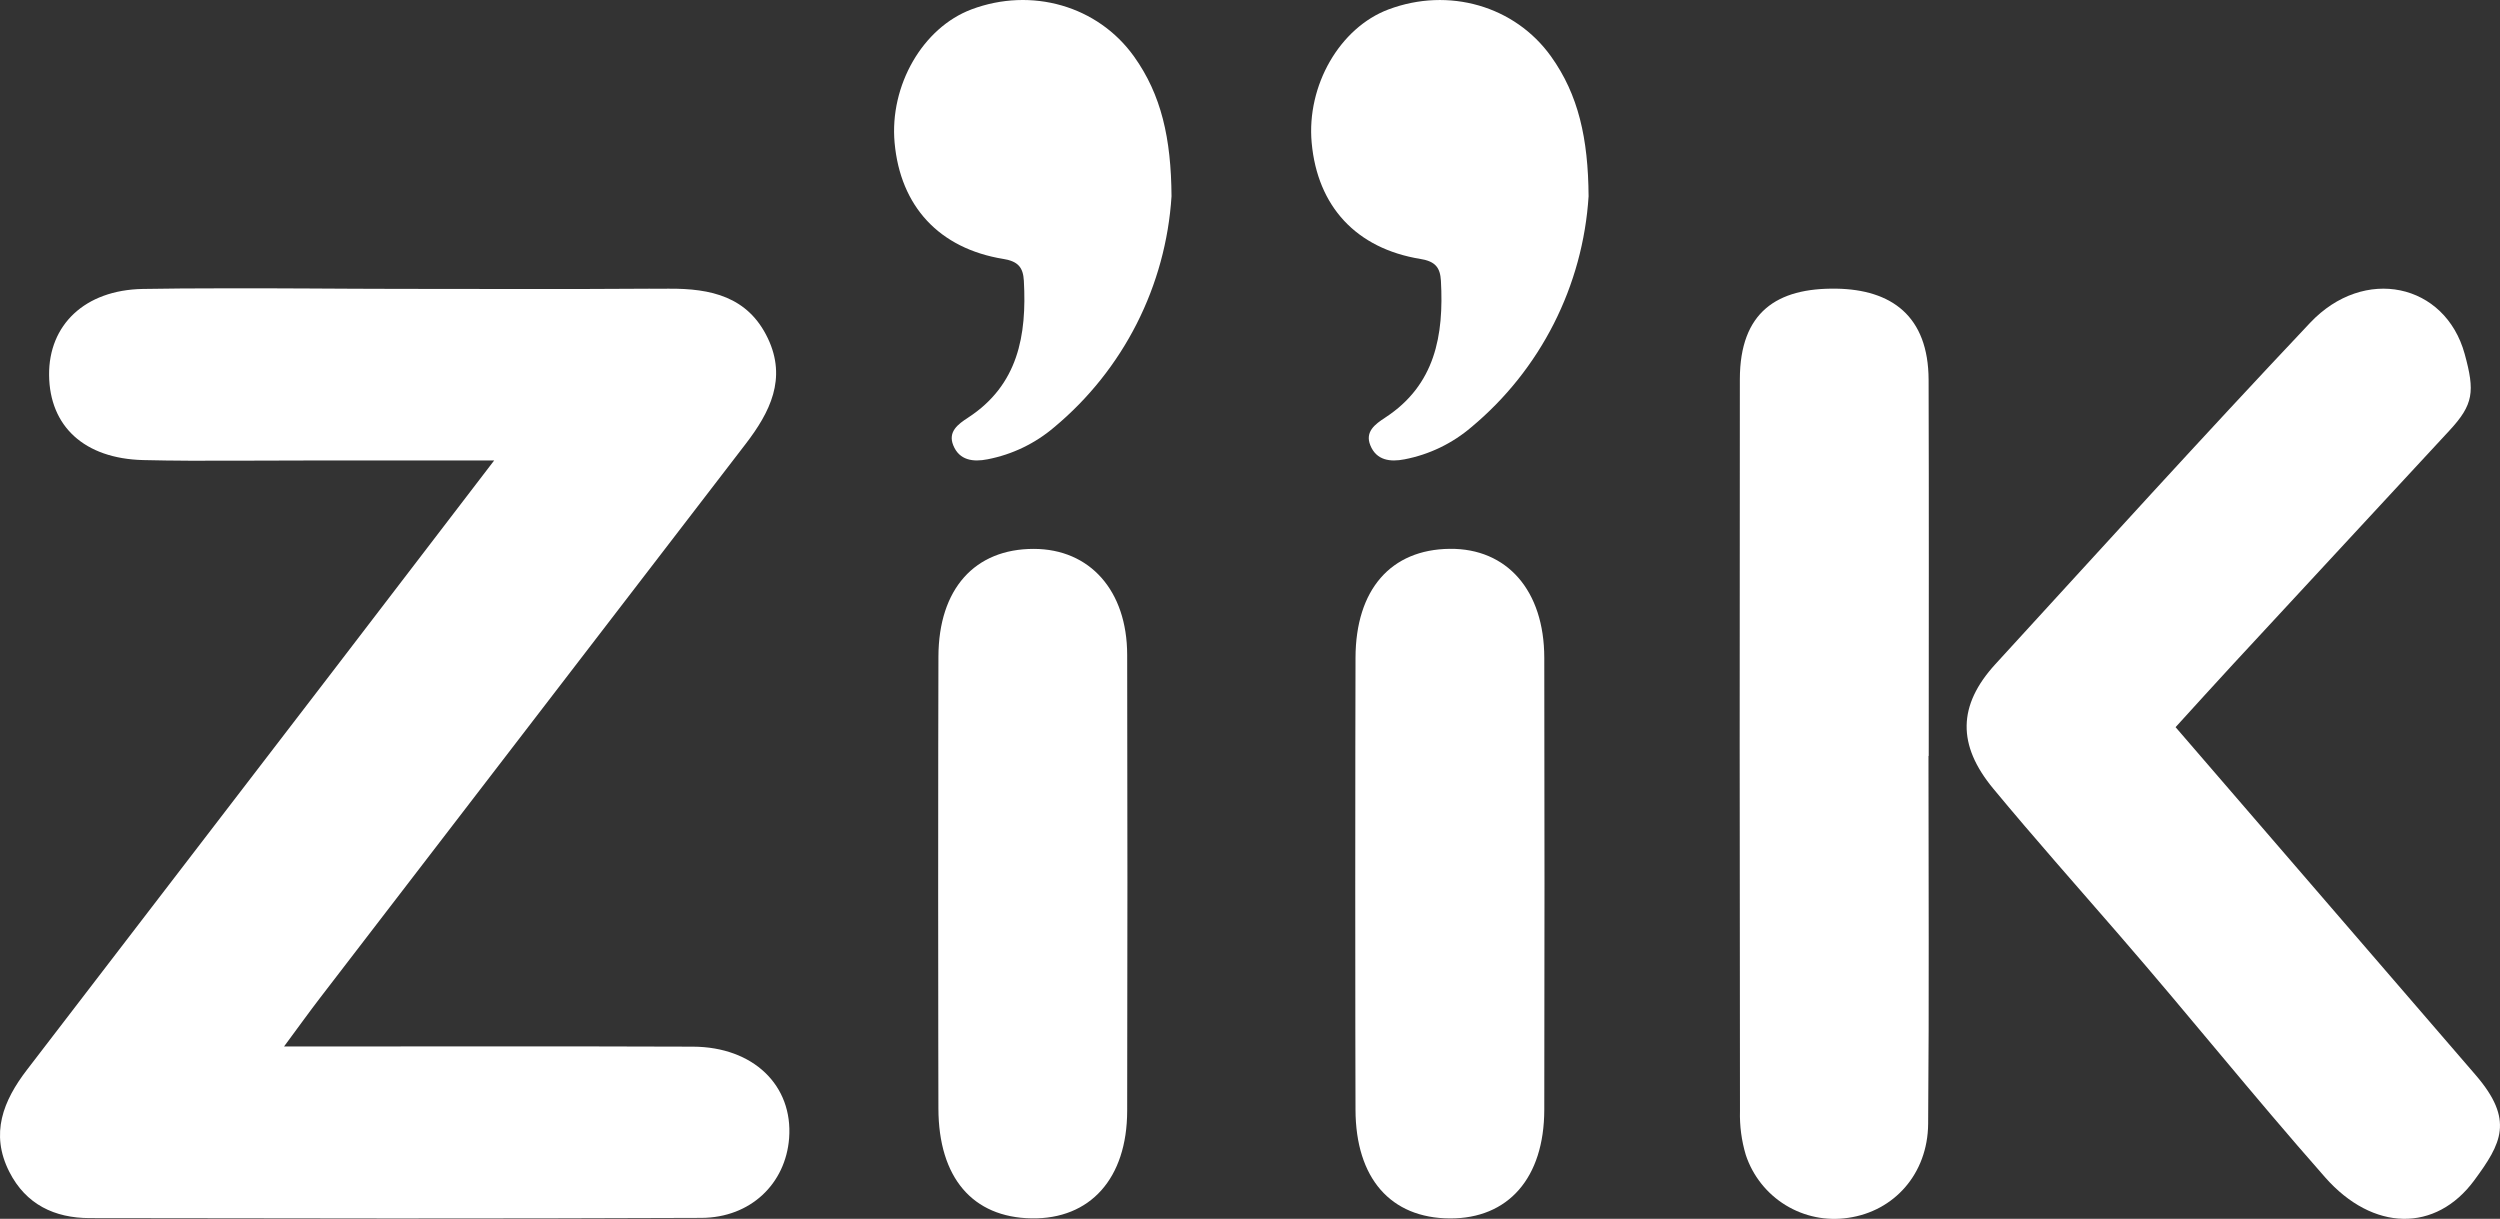
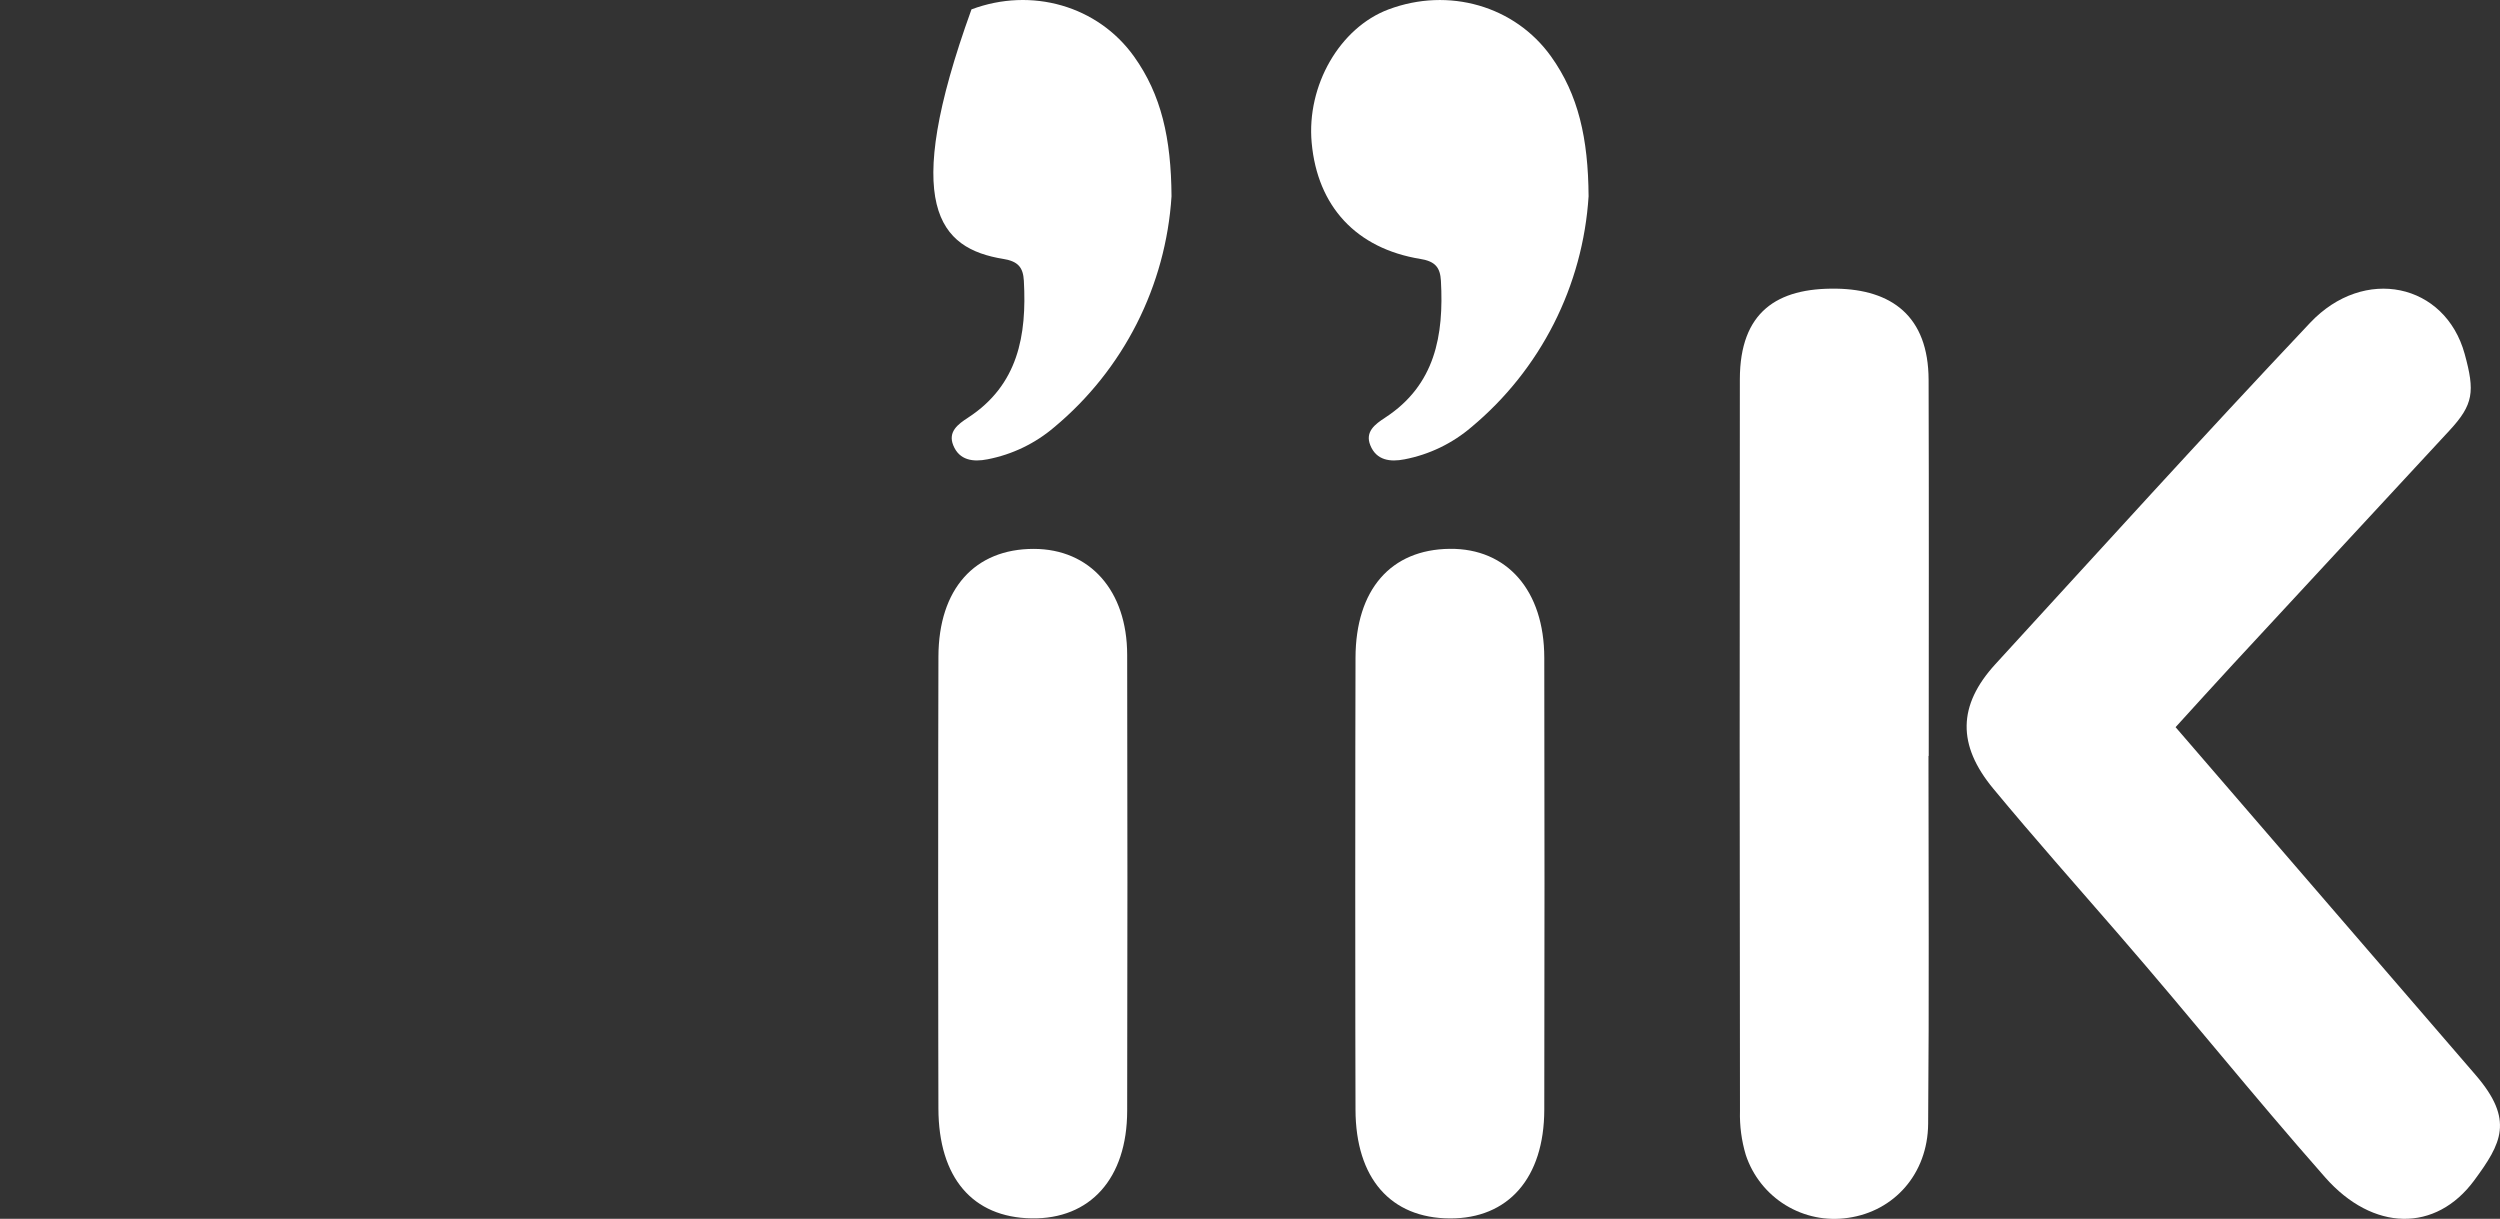
<svg xmlns="http://www.w3.org/2000/svg" width="441" height="215" viewBox="0 0 441 215" fill="none">
  <rect x="0" y="0" width="441" height="215" fill="#333333" stroke="none" />
  <g clip-path="url(#clip0_3064_1697)">
-     <path d="M171.367 1.659C162.771 4.883 156.895 15.082 157.808 25.181C158.823 36.374 165.643 43.833 177.009 45.681C179.616 46.106 180.48 47.194 180.609 49.532C181.137 59.142 179.621 67.902 170.772 73.669C168.99 74.83 167.184 76.147 168.154 78.552C169.233 81.225 171.679 81.518 174.181 81.025C178.545 80.188 182.616 78.228 185.994 75.338C192.021 70.314 196.963 64.113 200.515 57.113C204.068 50.113 206.158 42.462 206.657 34.626C206.589 24.401 204.862 16.704 200.032 9.952C193.646 1.022 181.972 -2.319 171.366 1.656" fill="white" />
+     <path d="M171.367 1.659C158.823 36.374 165.643 43.833 177.009 45.681C179.616 46.106 180.48 47.194 180.609 49.532C181.137 59.142 179.621 67.902 170.772 73.669C168.99 74.83 167.184 76.147 168.154 78.552C169.233 81.225 171.679 81.518 174.181 81.025C178.545 80.188 182.616 78.228 185.994 75.338C192.021 70.314 196.963 64.113 200.515 57.113C204.068 50.113 206.158 42.462 206.657 34.626C206.589 24.401 204.862 16.704 200.032 9.952C193.646 1.022 181.972 -2.319 171.366 1.656" fill="white" />
    <path d="M244.935 1.66C236.339 4.884 230.462 15.08 231.379 25.182C232.394 36.375 239.209 43.833 250.578 45.682C253.187 46.107 254.049 47.195 254.178 49.533C254.71 59.143 253.188 67.903 244.342 73.67C242.56 74.832 240.752 76.149 241.725 78.554C242.804 81.227 245.246 81.519 247.752 81.027C252.115 80.19 256.186 78.23 259.563 75.34C265.592 70.317 270.533 64.116 274.086 57.116C277.639 50.116 279.729 42.465 280.227 34.629C280.159 24.404 278.432 16.708 273.605 9.956C267.217 1.026 255.545 -2.315 244.936 1.66" fill="white" />
-     <path d="M122.239 184.631C110.106 184.583 97.963 184.578 85.625 184.583C74.016 184.583 62.216 184.599 50.104 184.601C52.805 180.95 54.589 178.463 56.454 176.034C81.483 143.446 106.517 110.863 131.555 78.284C135.821 72.726 138.832 66.788 135.451 59.681C131.935 52.29 125.362 50.875 117.964 50.926C116.952 50.933 115.94 50.926 114.929 50.934C114.812 50.934 114.697 50.924 114.581 50.926C107.007 50.977 99.432 50.995 91.857 50.982C84.698 50.977 77.538 50.969 70.378 50.958C59.873 50.951 49.366 50.822 38.862 50.864C34.299 50.868 29.738 50.889 25.179 50.971C14.95 51.157 8.577 57.326 8.66 66.165C8.746 75.205 14.872 80.904 25.275 81.158C30.63 81.289 35.99 81.288 41.349 81.265C46.171 81.259 50.988 81.226 55.809 81.226H87.172C77.011 94.498 67.879 106.443 58.732 118.373C40.744 141.822 22.751 165.27 4.753 188.716C0.575 194.162 -1.778 199.969 1.641 206.706C4.57 212.48 9.634 214.861 15.805 214.872C33.669 214.904 51.532 214.925 69.394 214.935C87.508 214.941 105.621 214.907 123.734 214.835C132.429 214.796 138.59 208.781 139.2 200.777C139.905 191.489 132.909 184.673 122.237 184.631" fill="white" />
    <path d="M436.707 189.638C419.297 169.443 401.876 149.257 383.773 128.271C387.457 124.233 390.648 120.696 393.88 117.2C406.61 103.438 419.347 89.683 432.092 75.934C436.337 71.349 436.59 69.072 434.772 62.446C431.345 49.961 417.034 46.846 407.5 56.946C387.876 77.746 371.318 96.057 351.997 117.144C345.322 124.429 345.249 131.435 351.615 139.119C358.818 147.814 366.324 156.264 373.719 164.8C386.936 180.054 396.795 192.499 410.129 207.656C418.61 217.298 429.686 217.411 436.464 208.206C441.242 201.713 443.558 197.587 436.707 189.638Z" fill="white" />
    <path d="M182.376 96.825C171.944 96.807 165.575 103.885 165.539 115.82C165.502 127.859 165.5 129.526 165.505 132.227C165.484 148.668 165.49 168.011 165.513 183.821C165.517 187.189 165.524 190.974 165.535 195.532C165.563 207.749 171.569 214.751 181.97 214.92C192.292 215.086 198.82 207.903 198.834 195.944C198.894 151.924 198.89 159.529 198.834 115.509C198.82 104.163 192.233 96.842 182.376 96.825Z" fill="white" />
    <path d="M255.745 96.814C245.348 96.919 239.144 103.996 239.113 116.031C239.081 127.519 239.076 129.35 239.081 131.77C239.06 147.43 239.063 165.933 239.081 181.544C239.088 185.529 239.095 190.066 239.111 195.746C239.142 207.857 245.312 214.874 255.75 214.93C266.047 214.982 272.395 207.808 272.411 195.741C272.465 151.964 272.46 159.806 272.411 116.028C272.402 104.167 265.829 96.707 255.745 96.814Z" fill="white" />
    <path d="M323.914 50.923C313.471 50.757 306.926 55.035 306.91 66.892C306.859 110.878 306.874 151.979 306.932 195.966C306.858 198.592 307.204 201.213 307.958 203.73C309.178 207.416 311.661 210.552 314.968 212.582C318.275 214.612 322.193 215.407 326.028 214.825C334.105 213.671 340.055 207.082 340.125 198.244C340.312 175.652 340.185 155.941 340.185 133.347H340.228C340.228 111.233 340.277 89.121 340.206 67.009C340.171 55.72 333.642 51.073 323.914 50.919" fill="white" />
  </g>
  <defs>
    <clipPath id="clip0_3064_1697">
      <rect width="441" height="215" fill="white" />
    </clipPath>
  </defs>
</svg>